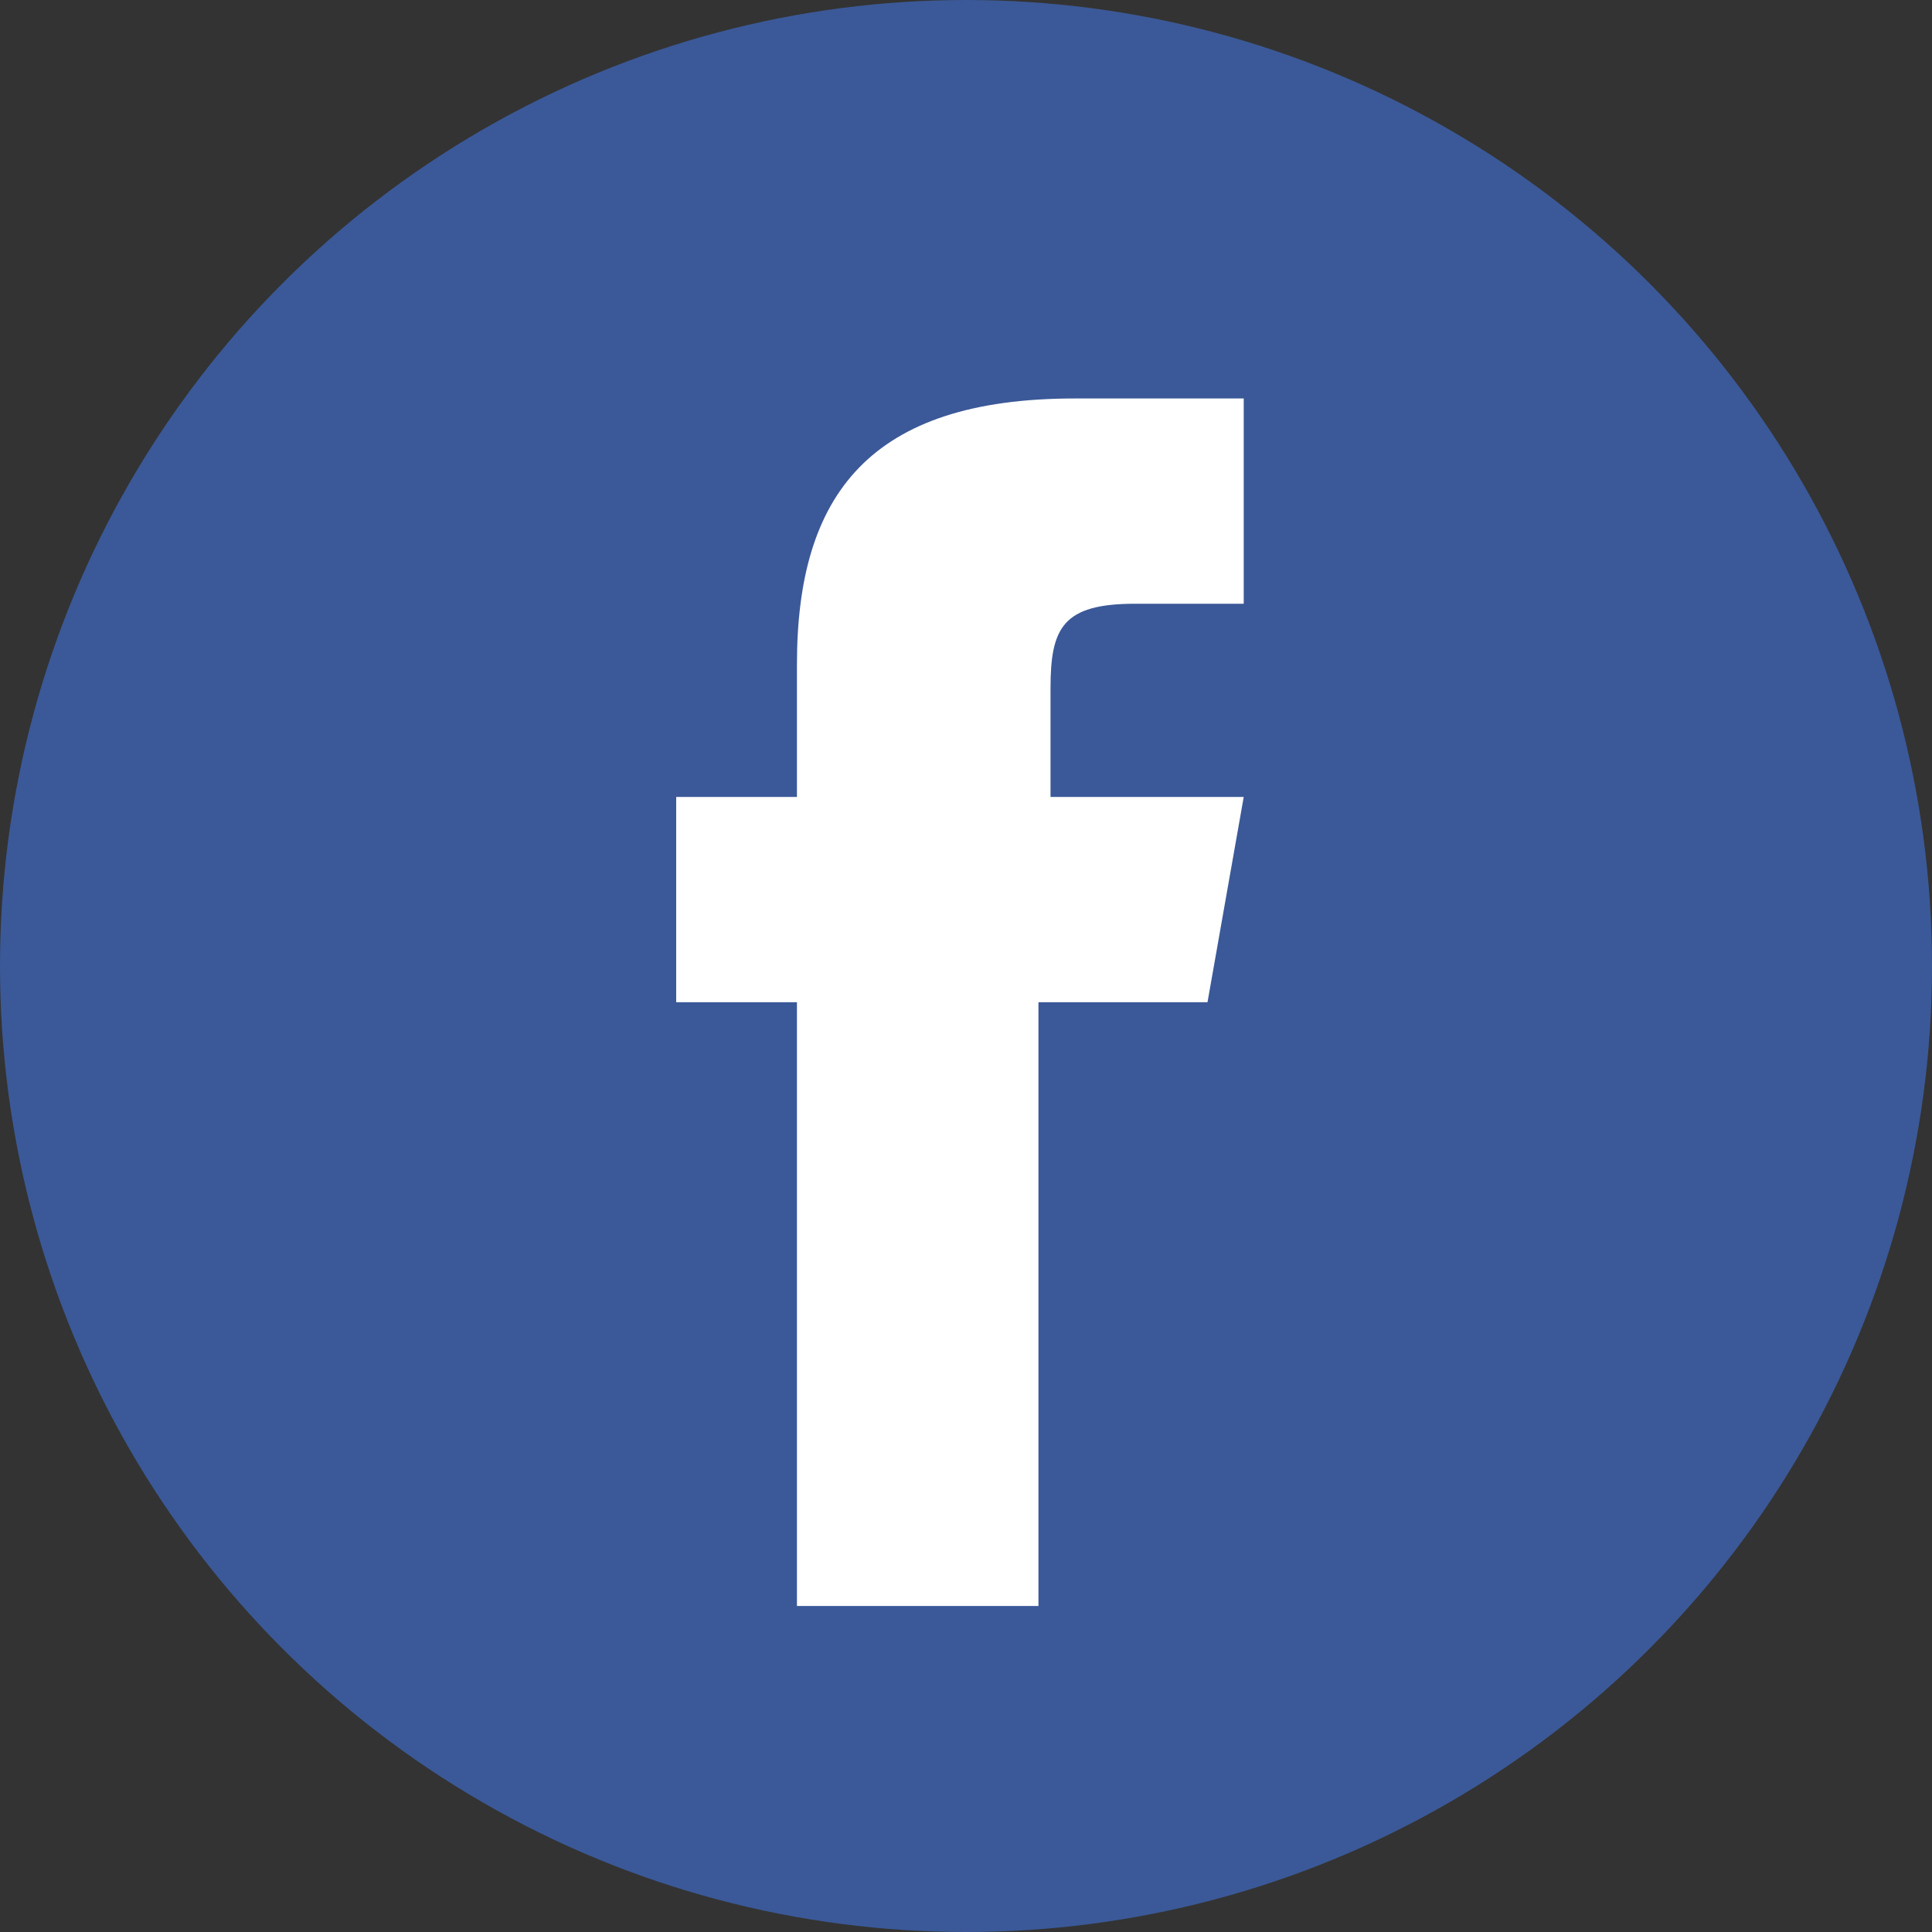
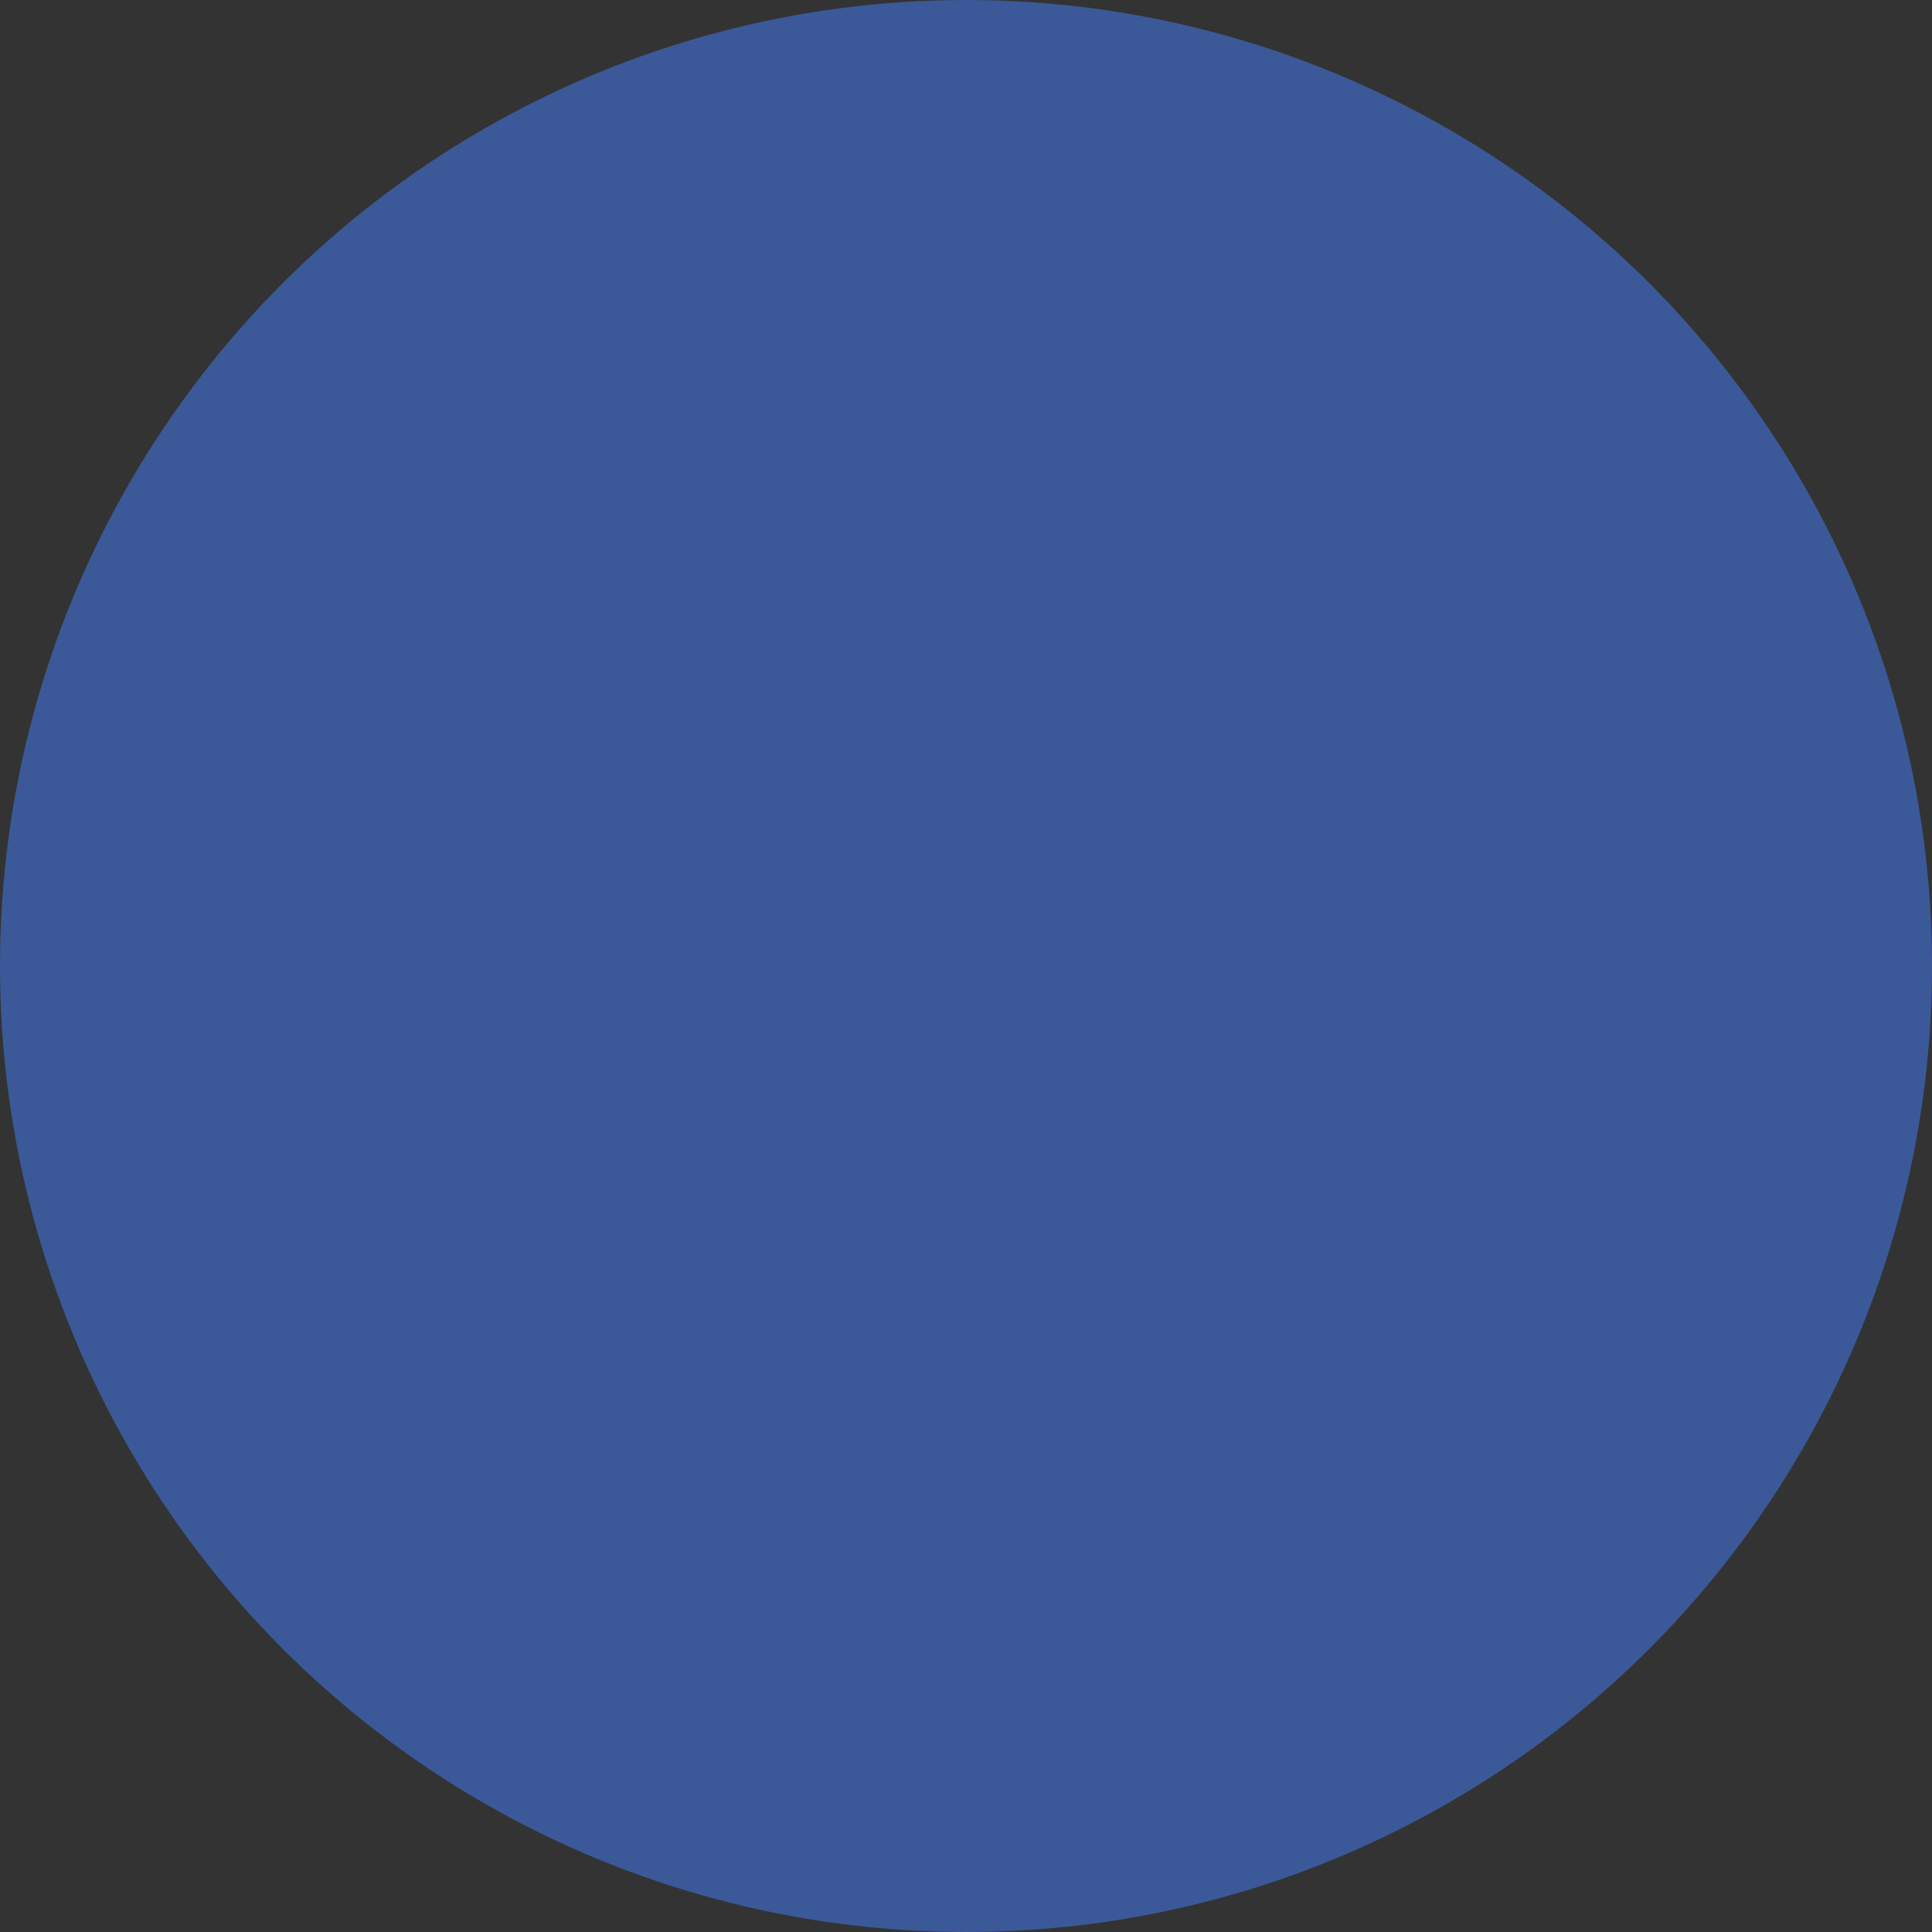
<svg xmlns="http://www.w3.org/2000/svg" width="40" height="40" viewBox="0 0 40 40">
  <rect x="0" y="0" width="40" height="40" fill="#333333" stroke="none" />
  <style>
    .background { fill: #3b5998; }
    .logo { fill: white; }
  </style>
  <circle cx="20" cy="20" r="20" class="background" />
-   <path class="logo" d="M25,20.75h-3.5v12.5h-5v-12.5h-2.5v-4.25h2.5v-2.75c0-3.5,1.5-5.5,5.75-5.5h3.5v4.25h-2.25c-1.5,0-1.75,0.5-1.75,1.75v2.25h4L25,20.75z" />
</svg>